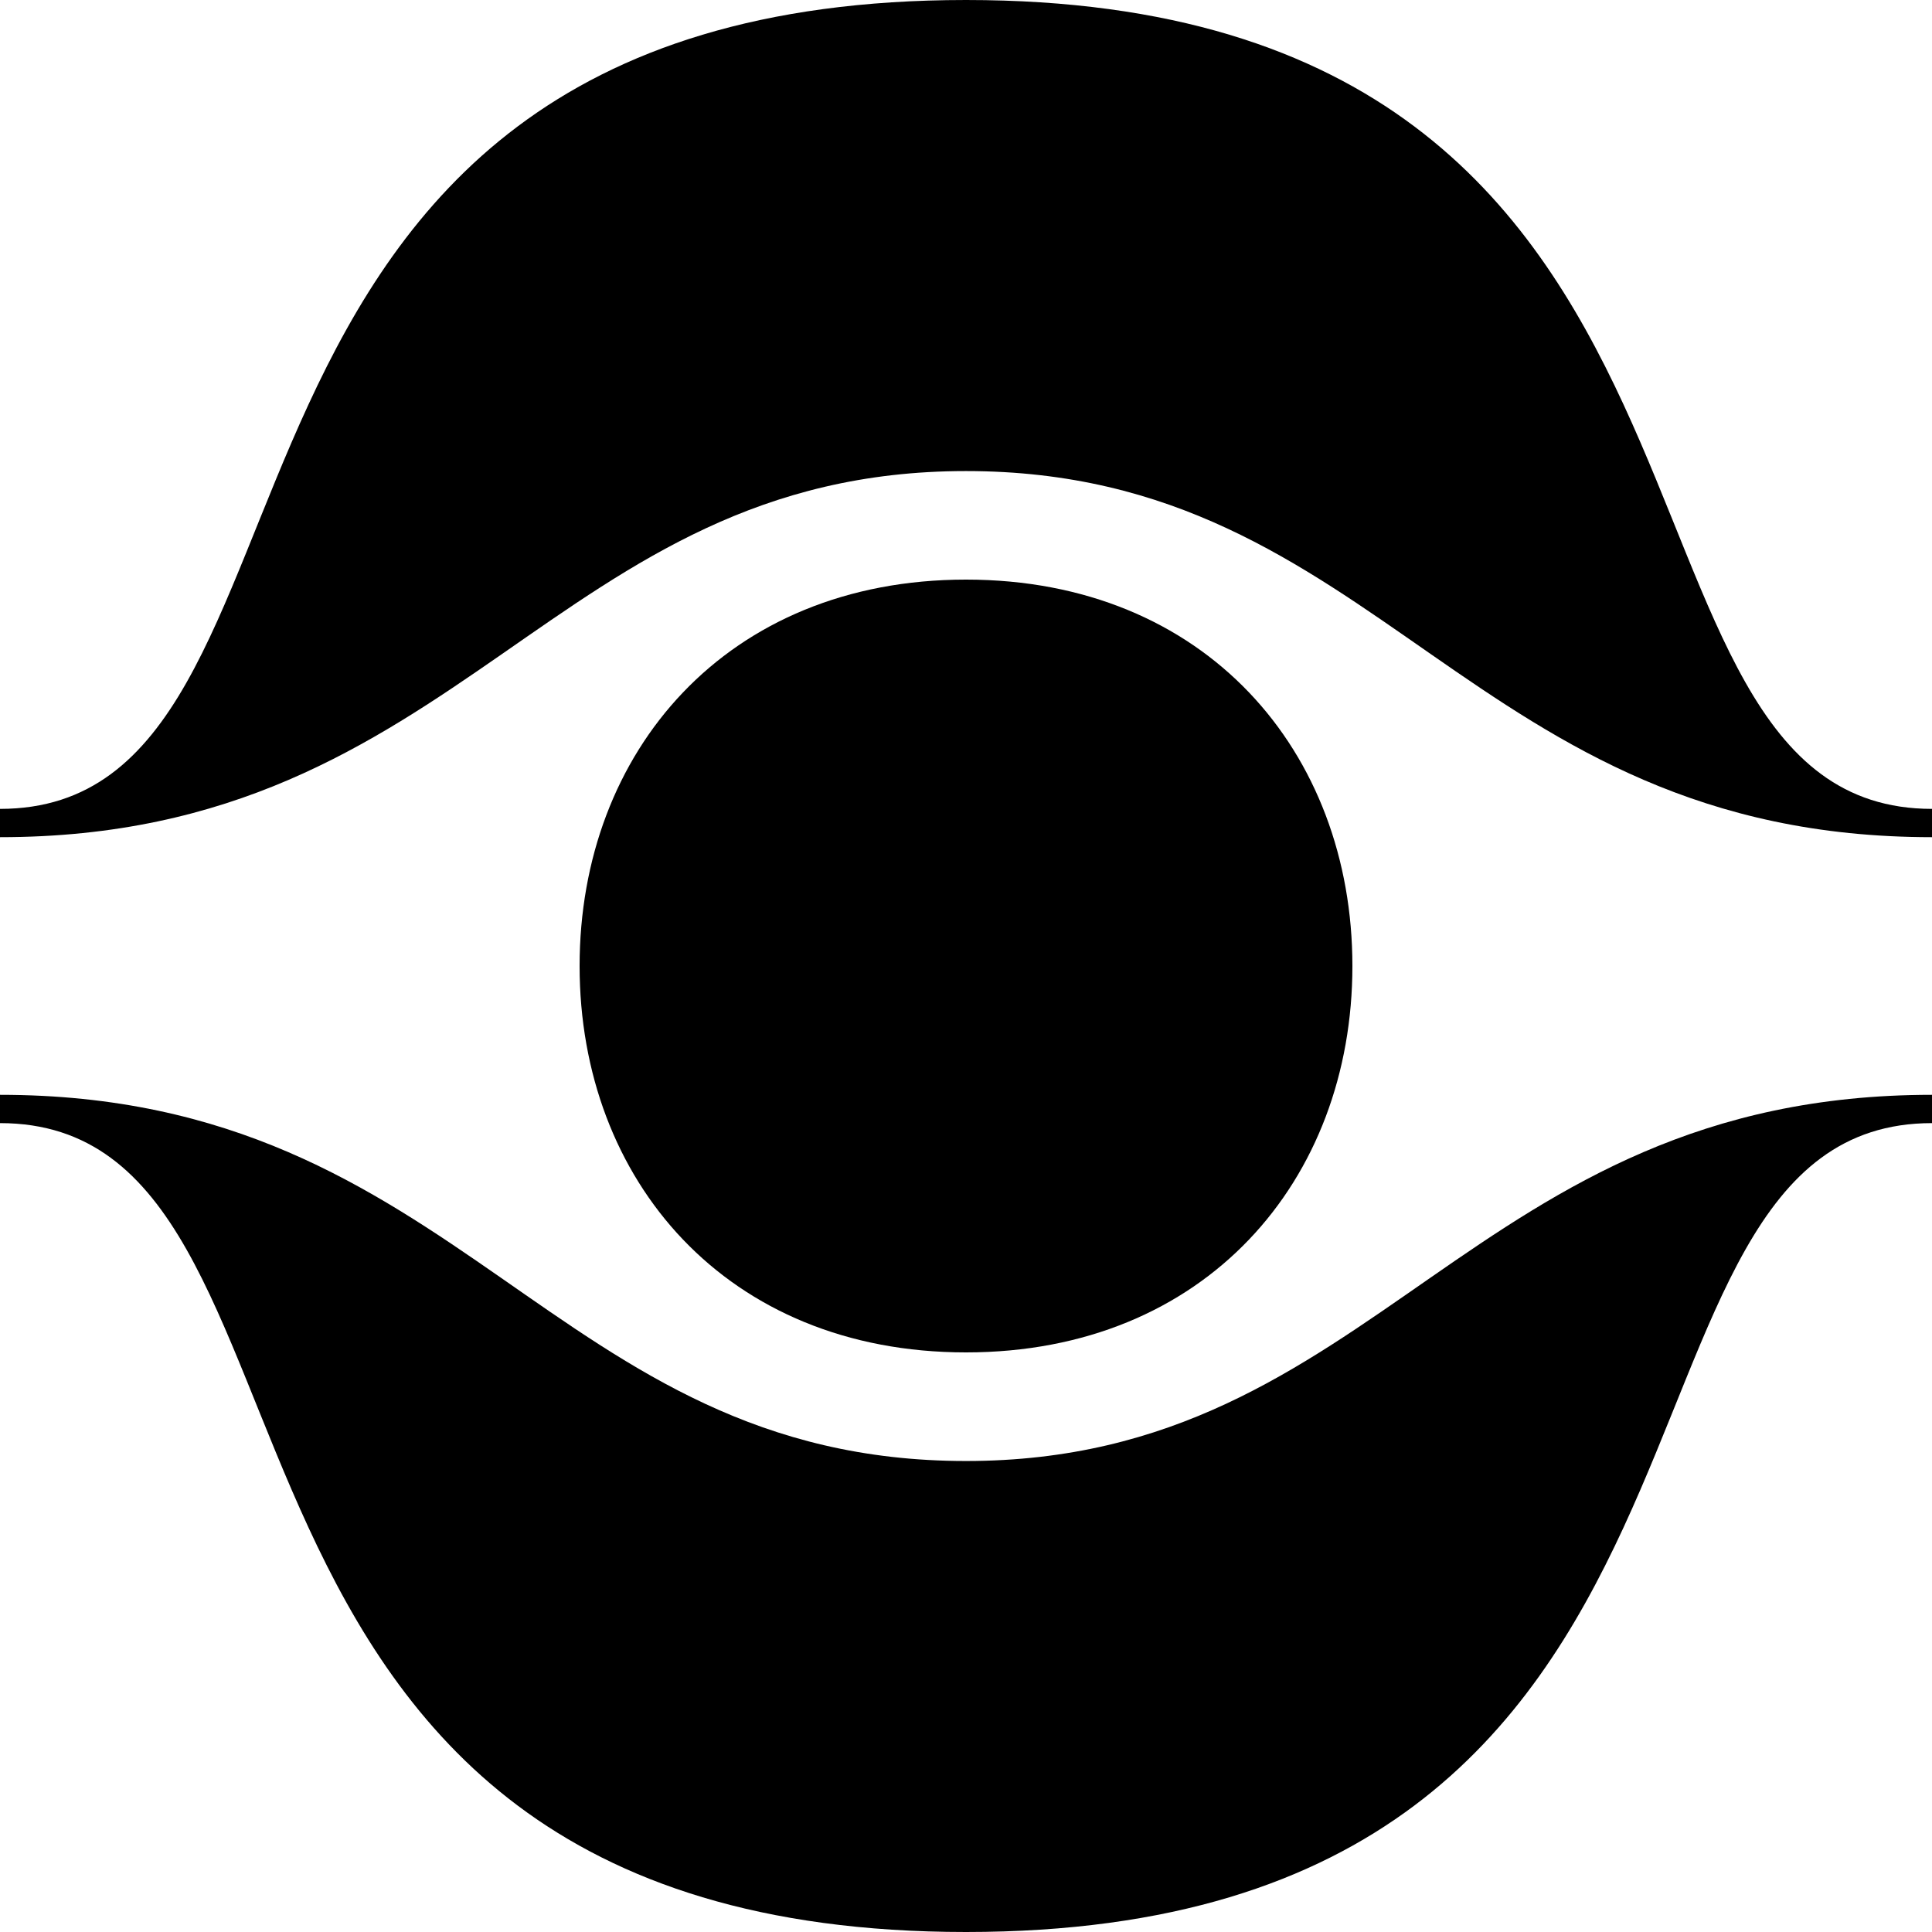
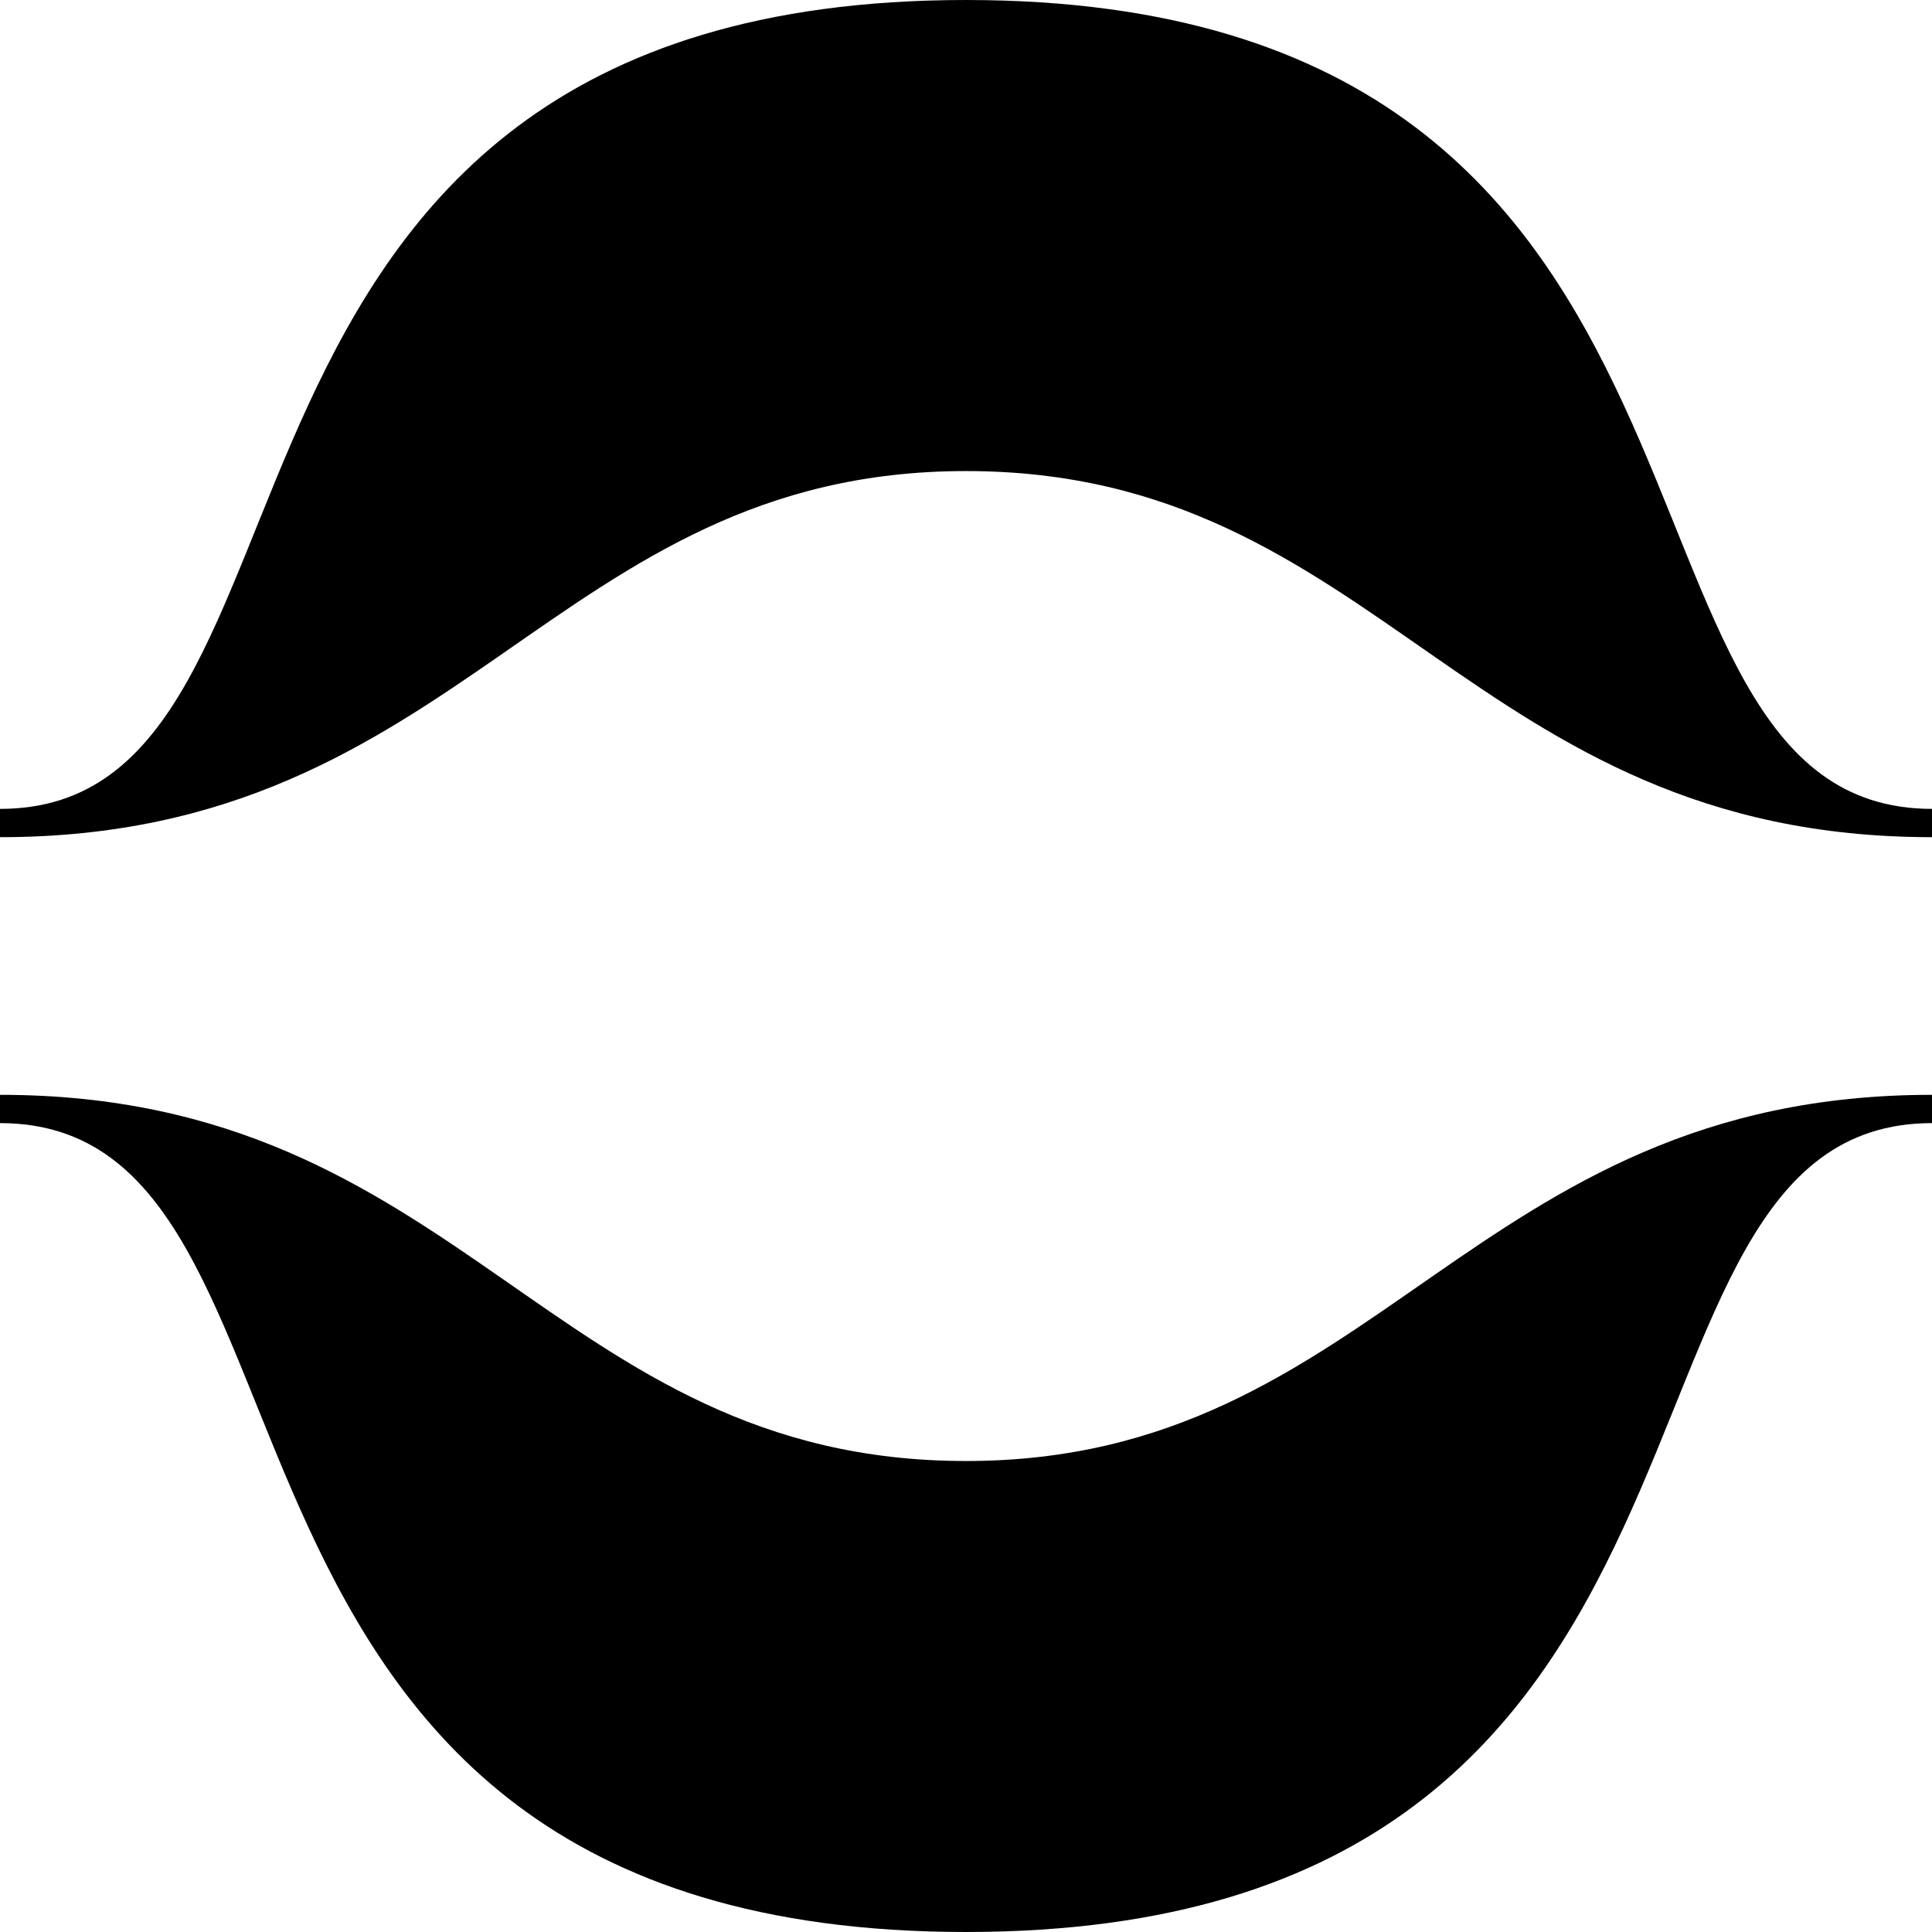
<svg xmlns="http://www.w3.org/2000/svg" width="28" height="28" viewBox="0 0 28 28" fill="none">
-   <path d="M19.6 14C19.6 10.895 17.472 8.4 14 8.4C10.529 8.4 8.4 10.895 8.4 14C8.4 17.105 10.529 19.6 14 19.6C17.472 19.6 19.6 17.105 19.6 14Z" fill="black" />
  <path d="M28 11.723C22.794 11.723 25.95 0 14 0C2.05 0 5.206 11.723 0 11.723V12.133C6.717 12.133 8.012 6.827 14 6.827C20.015 6.827 21.283 12.133 28 12.133V11.723Z" fill="black" />
  <path d="M0 16.277C5.206 16.277 2.05 28 14 28C25.95 28 22.794 16.277 28 16.277V15.867C21.283 15.867 19.988 21.174 14 21.174C7.985 21.174 6.717 15.867 0 15.867V16.277Z" fill="black" />
</svg>